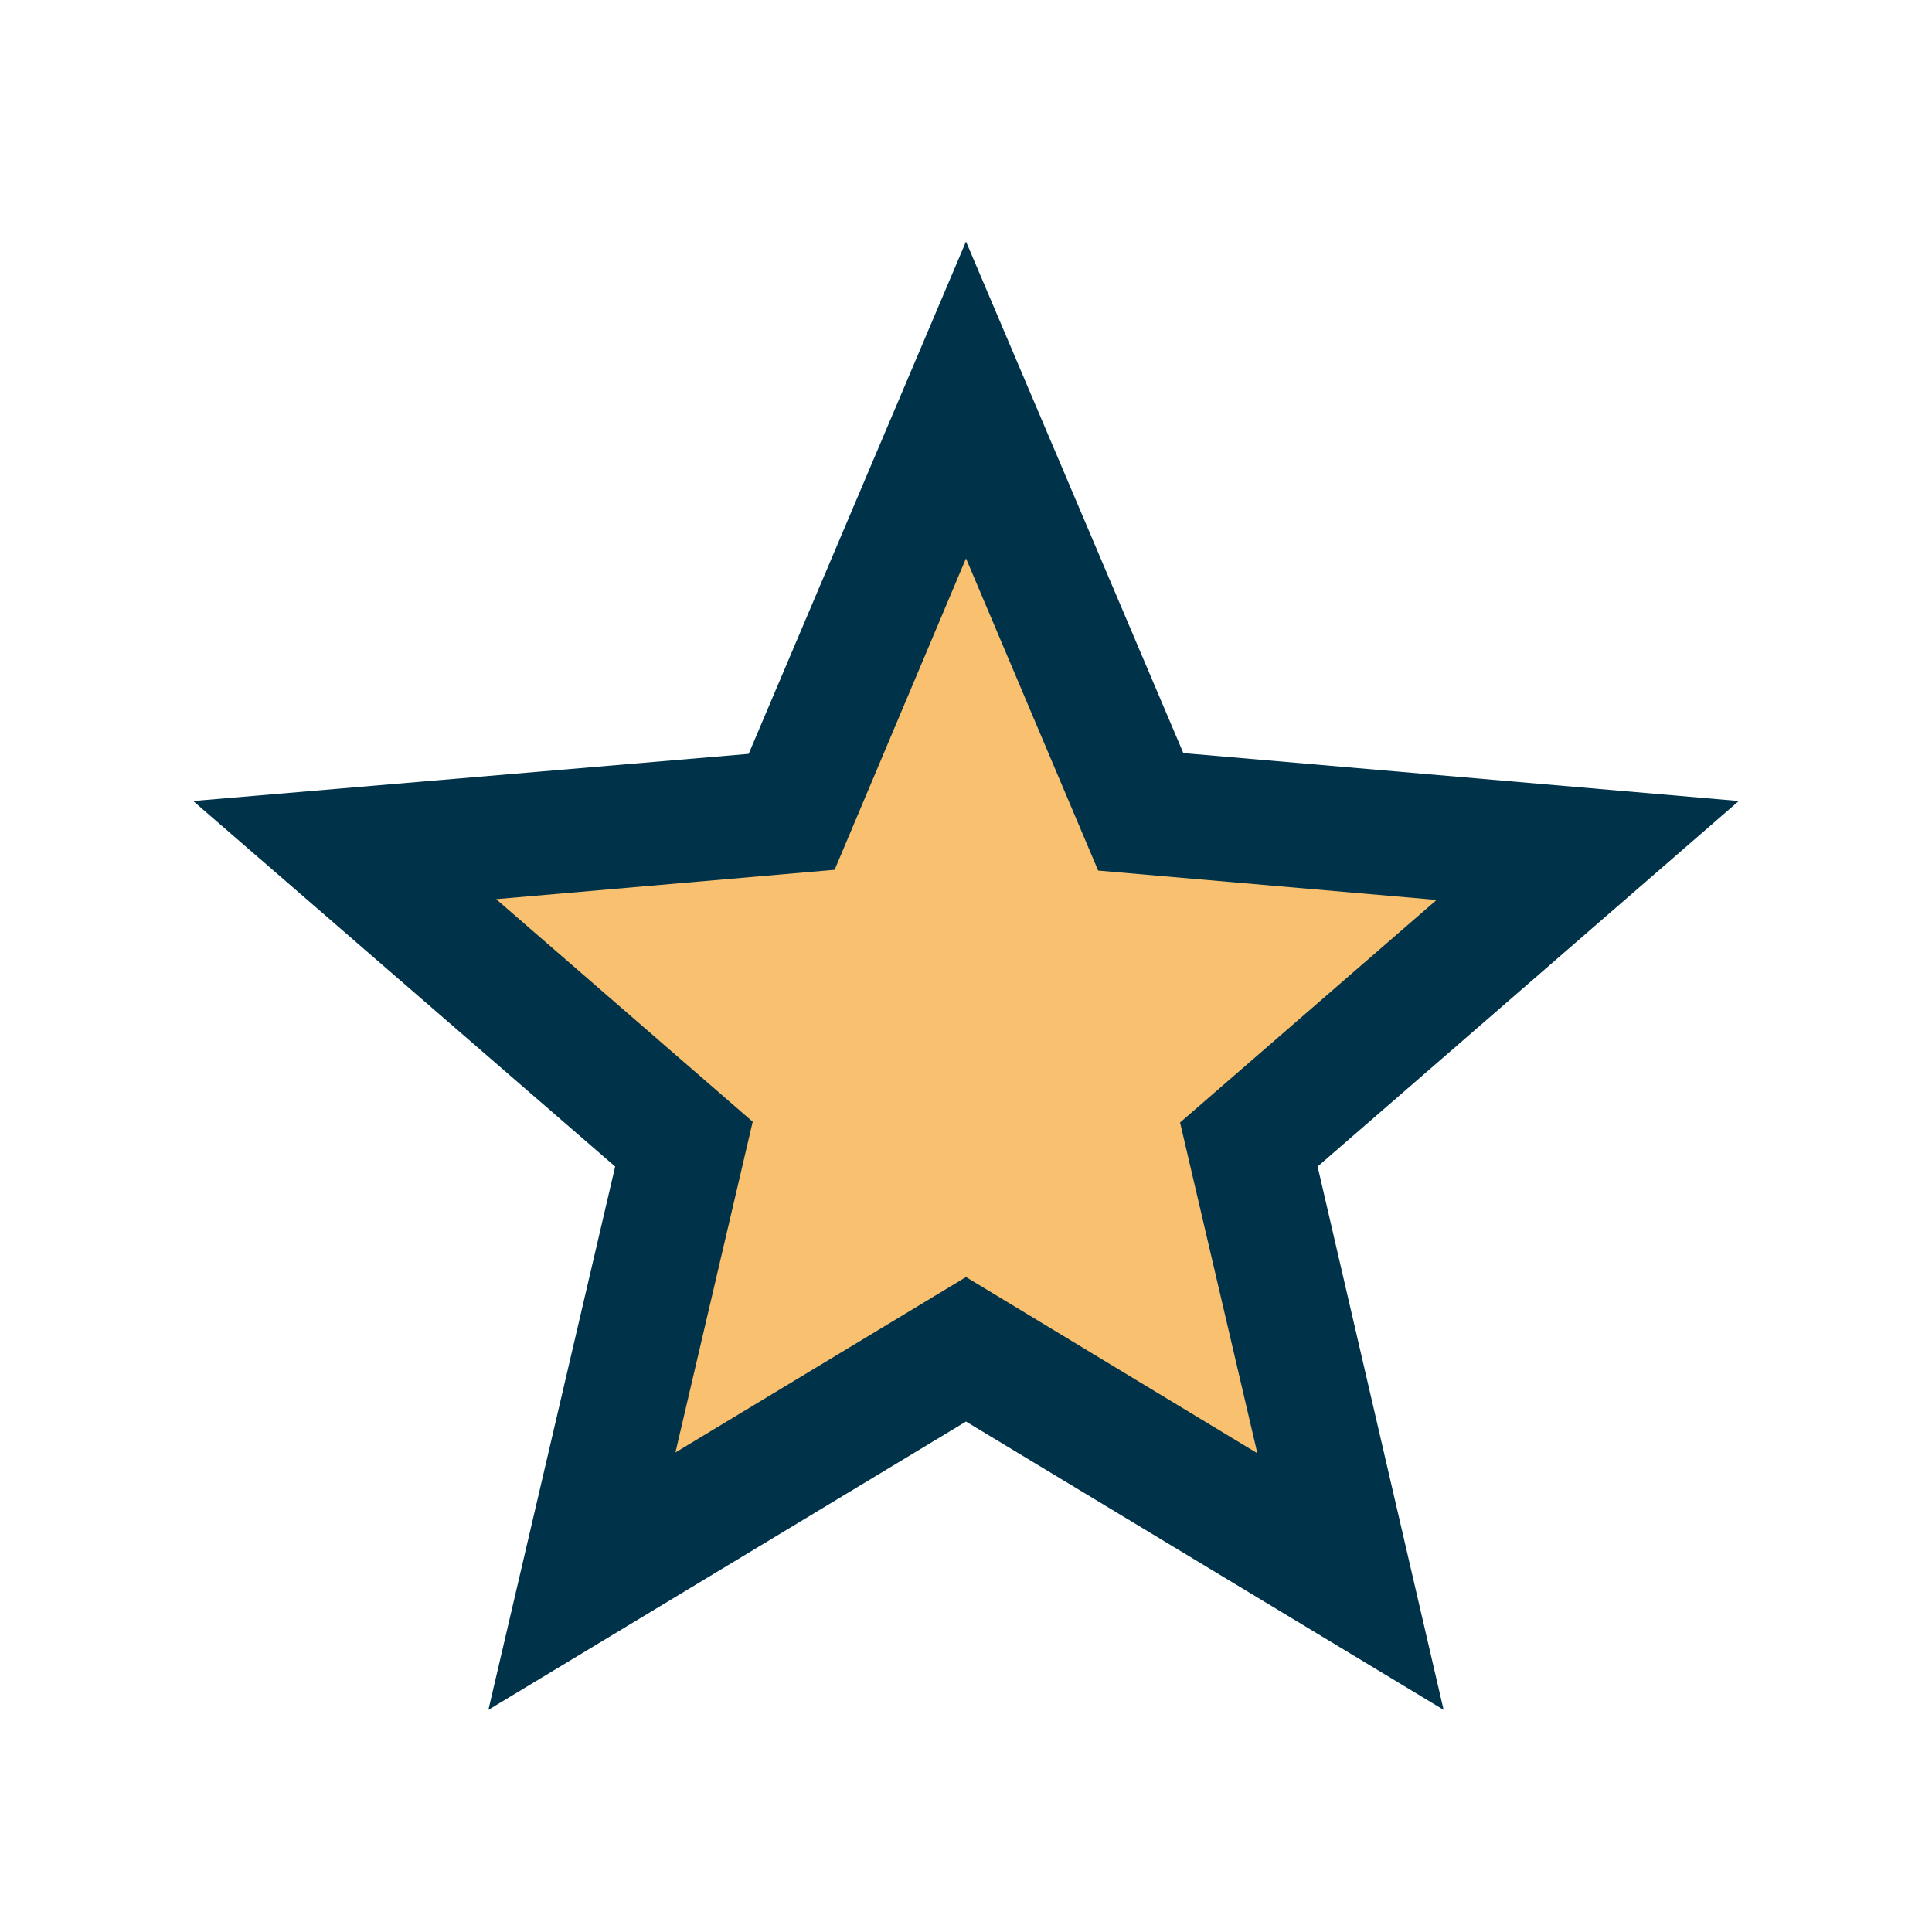
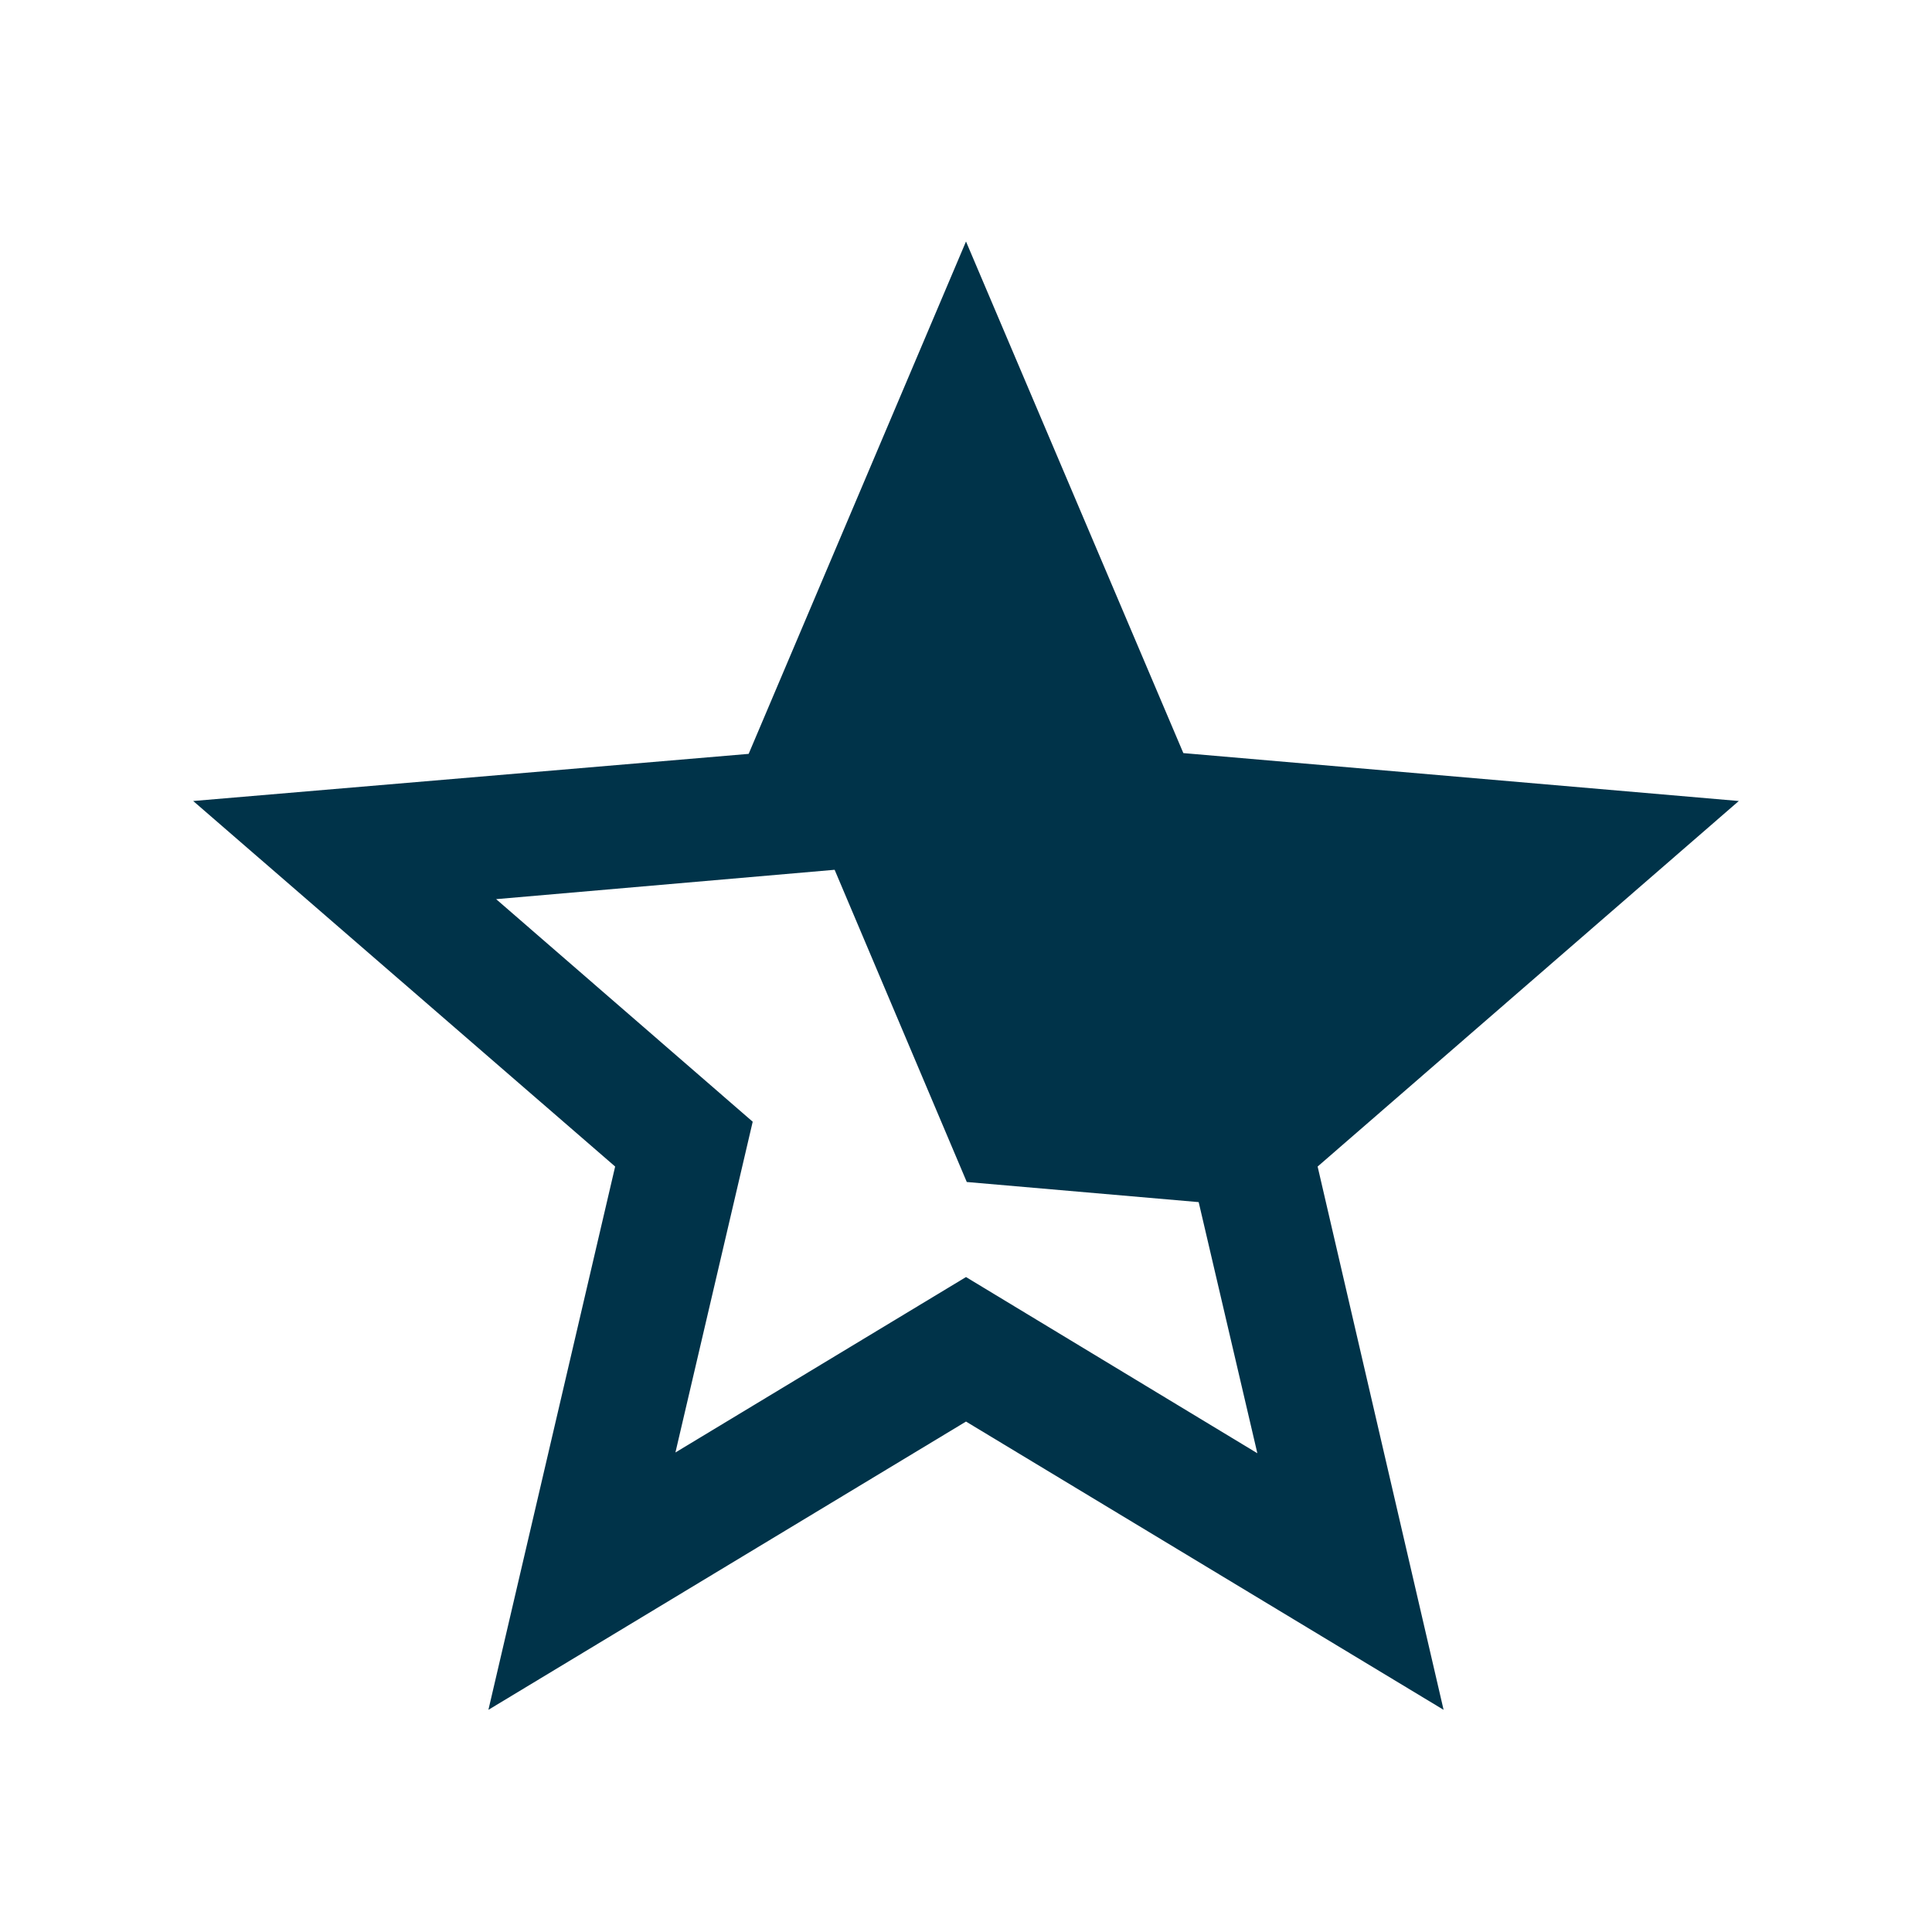
<svg xmlns="http://www.w3.org/2000/svg" id="コンポーネント_3289_1" data-name="コンポーネント 3289 – 1" width="40" height="40" viewBox="0 0 40 40">
  <g id="star_outline" transform="translate(2 3)">
-     <path id="パス_126428" data-name="パス 126428" d="M-11317.207,1386.669l-3.56,7.352-8.752.393,6.382,6.4-1.913,8.952,8.405-4.712,7.493,3.93-2.1-8.17,7.432-5.932-9.955-.857Z" transform="translate(11334.973 -1380)" fill="#f9c06f" />
-     <path id="パス_125216" data-name="パス 125216" d="M34,13.584l-11.5-.992L18,2,13.5,12.608,2,13.584l8.736,7.568L8.112,32.4,18,26.432,27.888,32.4,25.28,21.152ZM18,23.44l-6.016,3.632,1.6-6.848L8.272,15.616l7.008-.608L18,8.56l2.736,6.464,7.008.608L22.432,20.24l1.6,6.848Z" fill="#003349" />
+     <path id="パス_125216" data-name="パス 125216" d="M34,13.584l-11.5-.992L18,2,13.5,12.608,2,13.584l8.736,7.568L8.112,32.4,18,26.432,27.888,32.4,25.28,21.152ZM18,23.44l-6.016,3.632,1.6-6.848L8.272,15.616l7.008-.608l2.736,6.464,7.008.608L22.432,20.24l1.6,6.848Z" fill="#003349" />
  </g>
-   <rect id="長方形_33132" data-name="長方形 33132" width="40" height="40" fill="none" />
</svg>